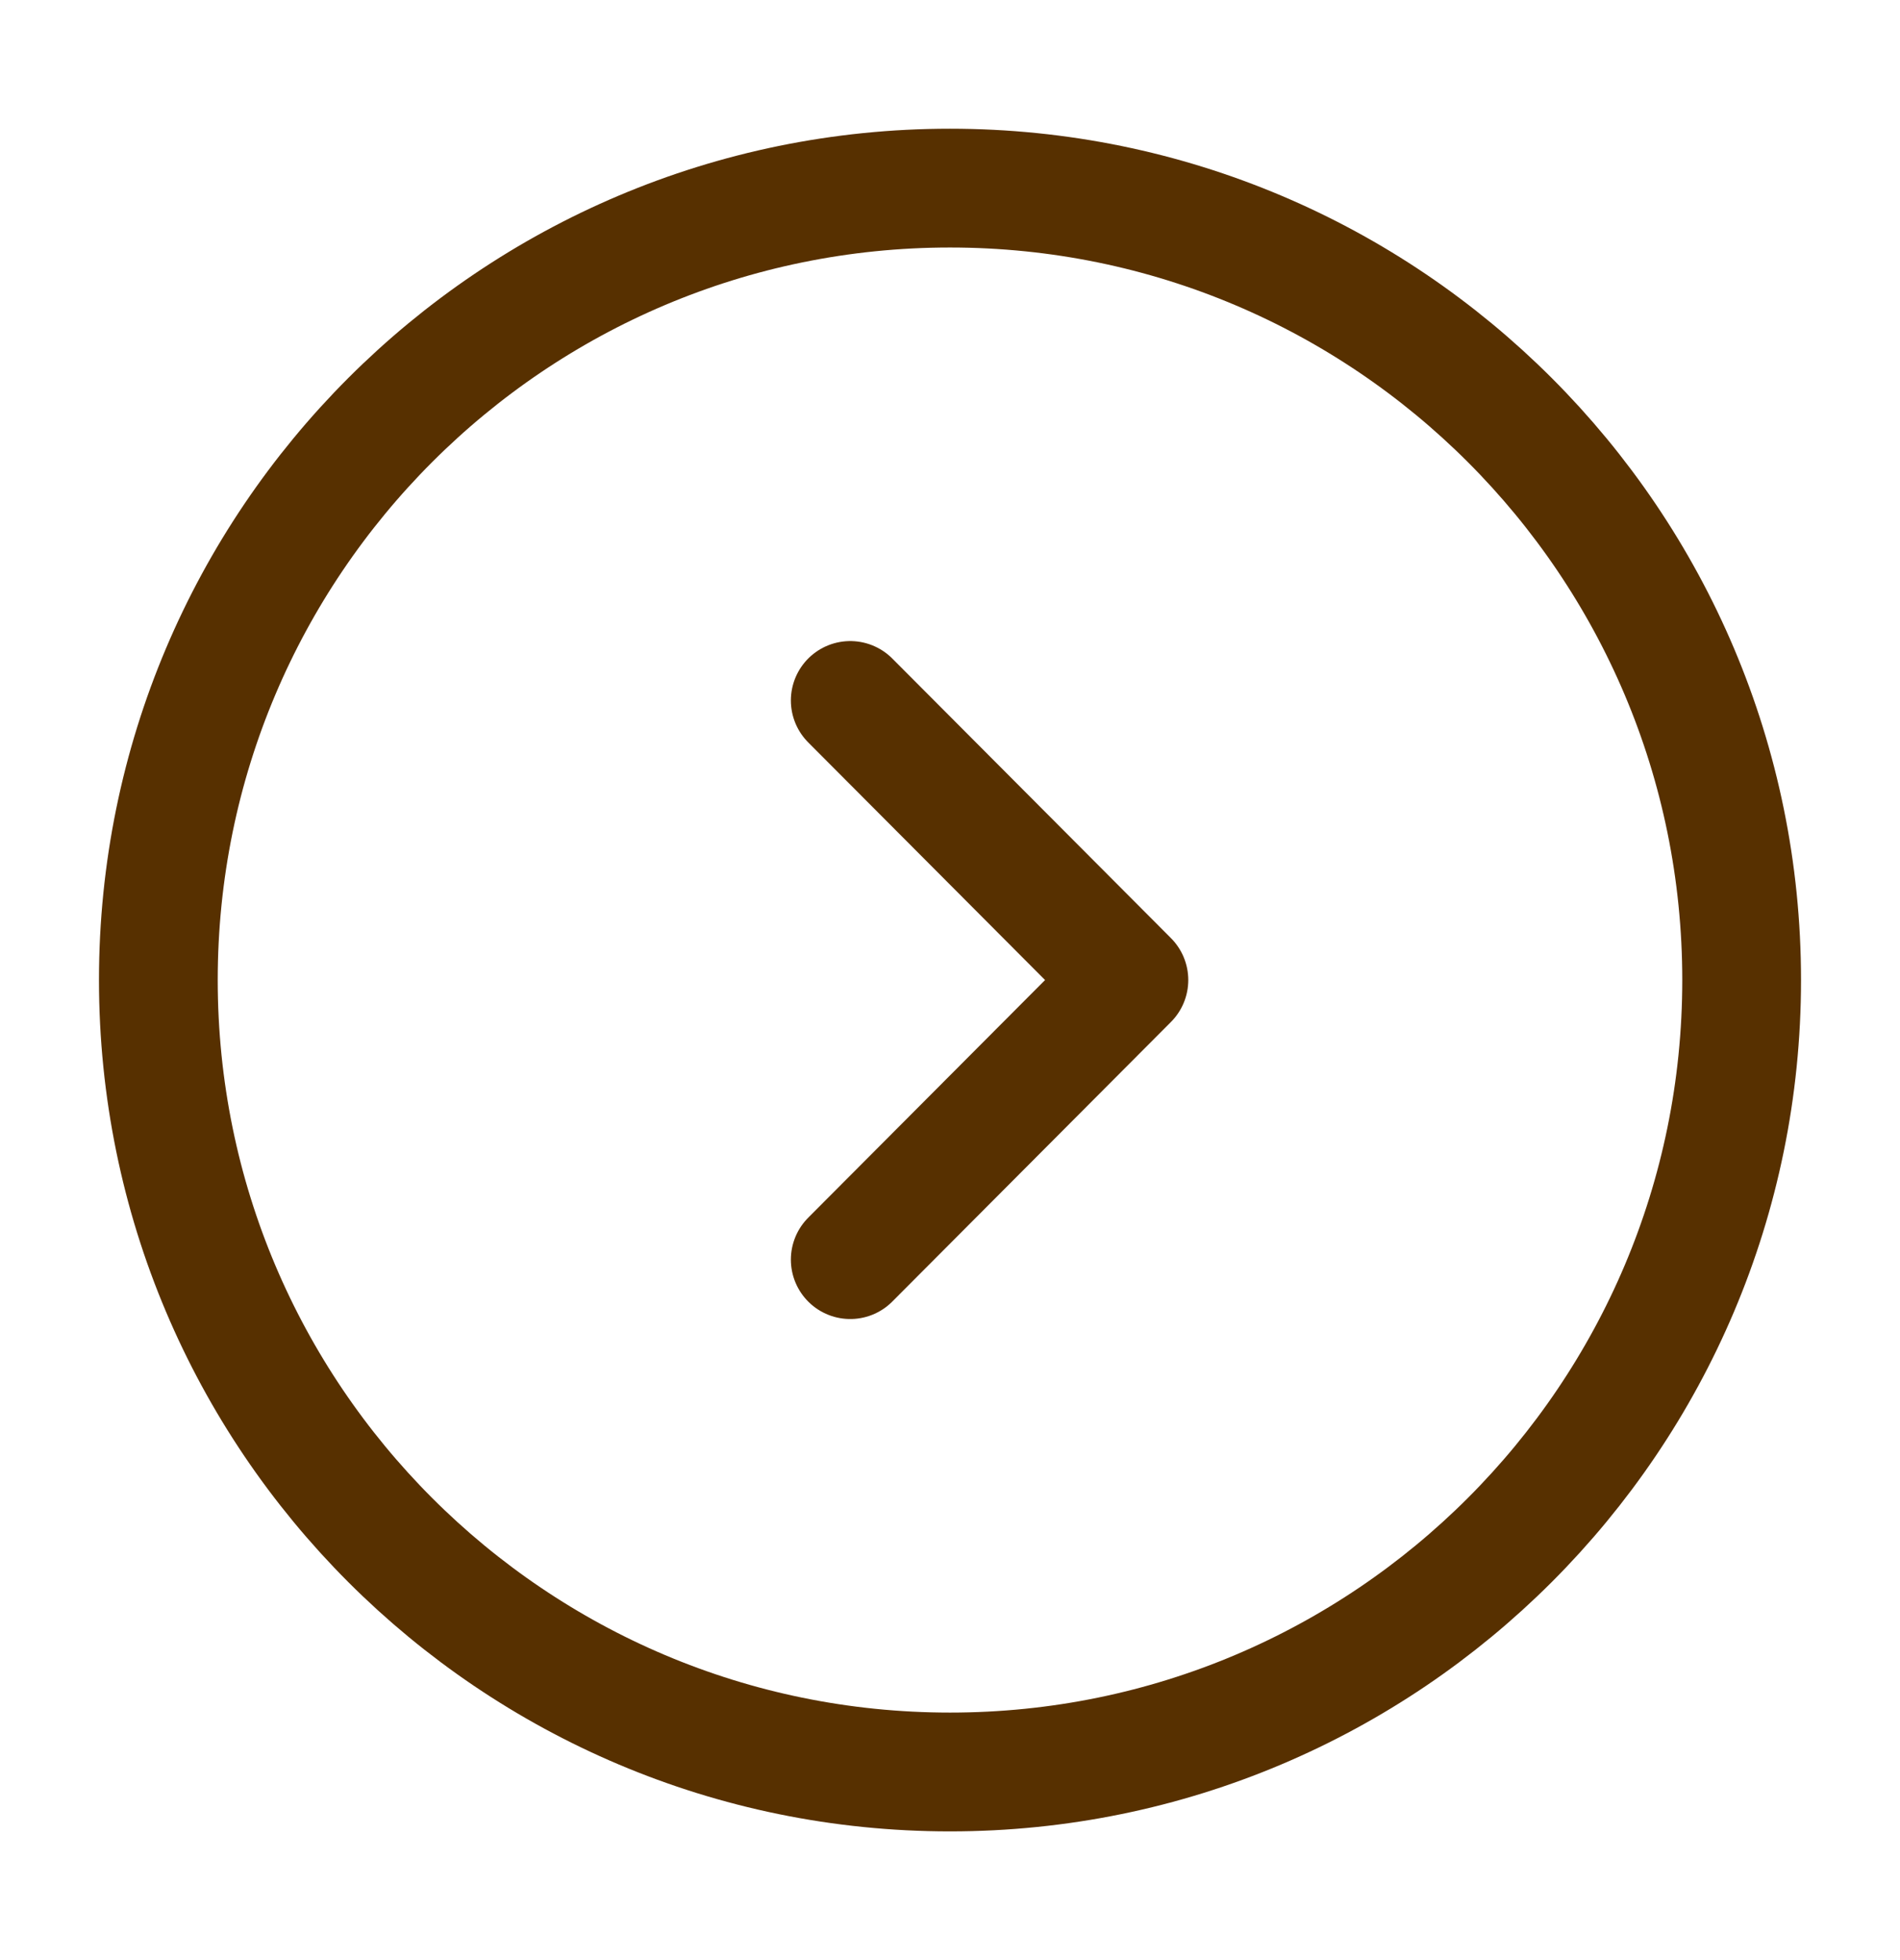
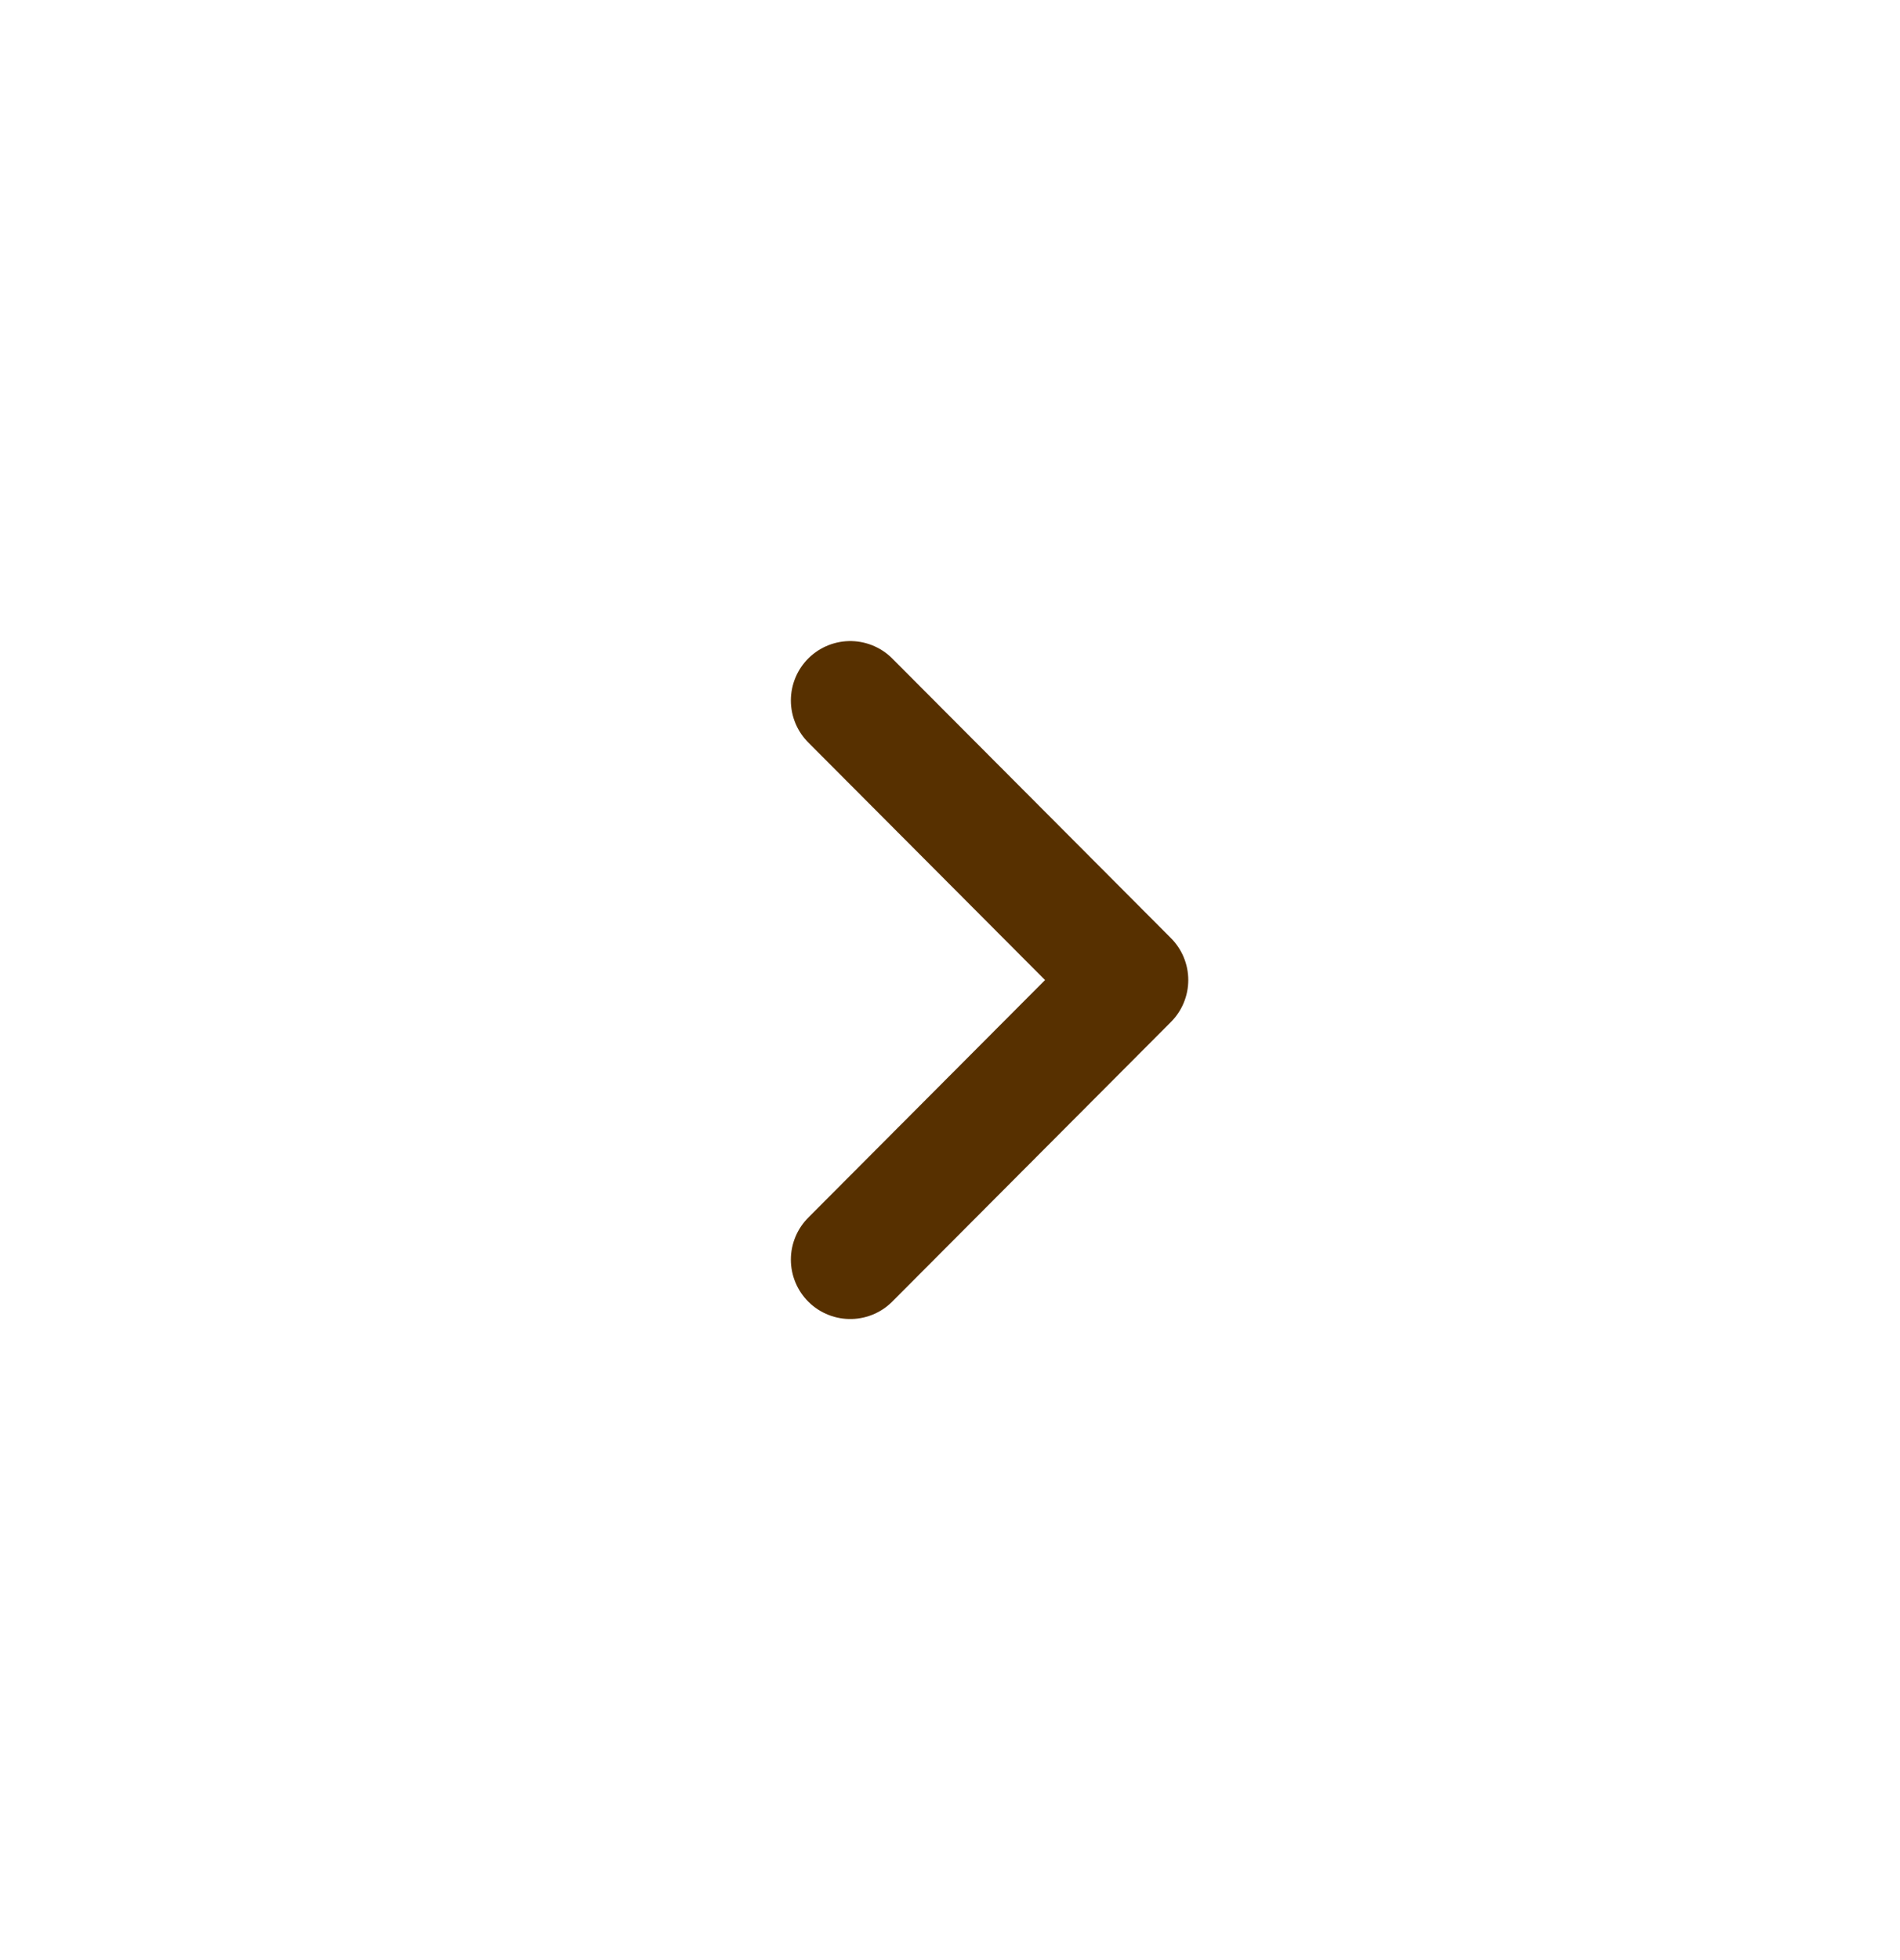
<svg xmlns="http://www.w3.org/2000/svg" width="32" height="33" viewBox="0 0 32 33" fill="none">
  <g id="vuesax/linear/arrow-circle-right">
    <g id="arrow-circle-right">
-       <path id="Vector" fill-rule="evenodd" clip-rule="evenodd" d="M16 29.833C8.636 29.833 2.667 23.864 2.667 16.5C2.667 9.136 8.636 3.167 16 3.167C23.364 3.167 29.333 9.136 29.333 16.5C29.333 23.864 23.364 29.833 16 29.833Z" stroke="#573000" stroke-width="2" stroke-linecap="round" stroke-linejoin="round" />
      <path id="Vector_2" d="M14.32 21.207L19.013 16.5L14.32 11.793" stroke="#573000" stroke-width="2" stroke-linecap="round" stroke-linejoin="round" />
    </g>
  </g>
</svg>